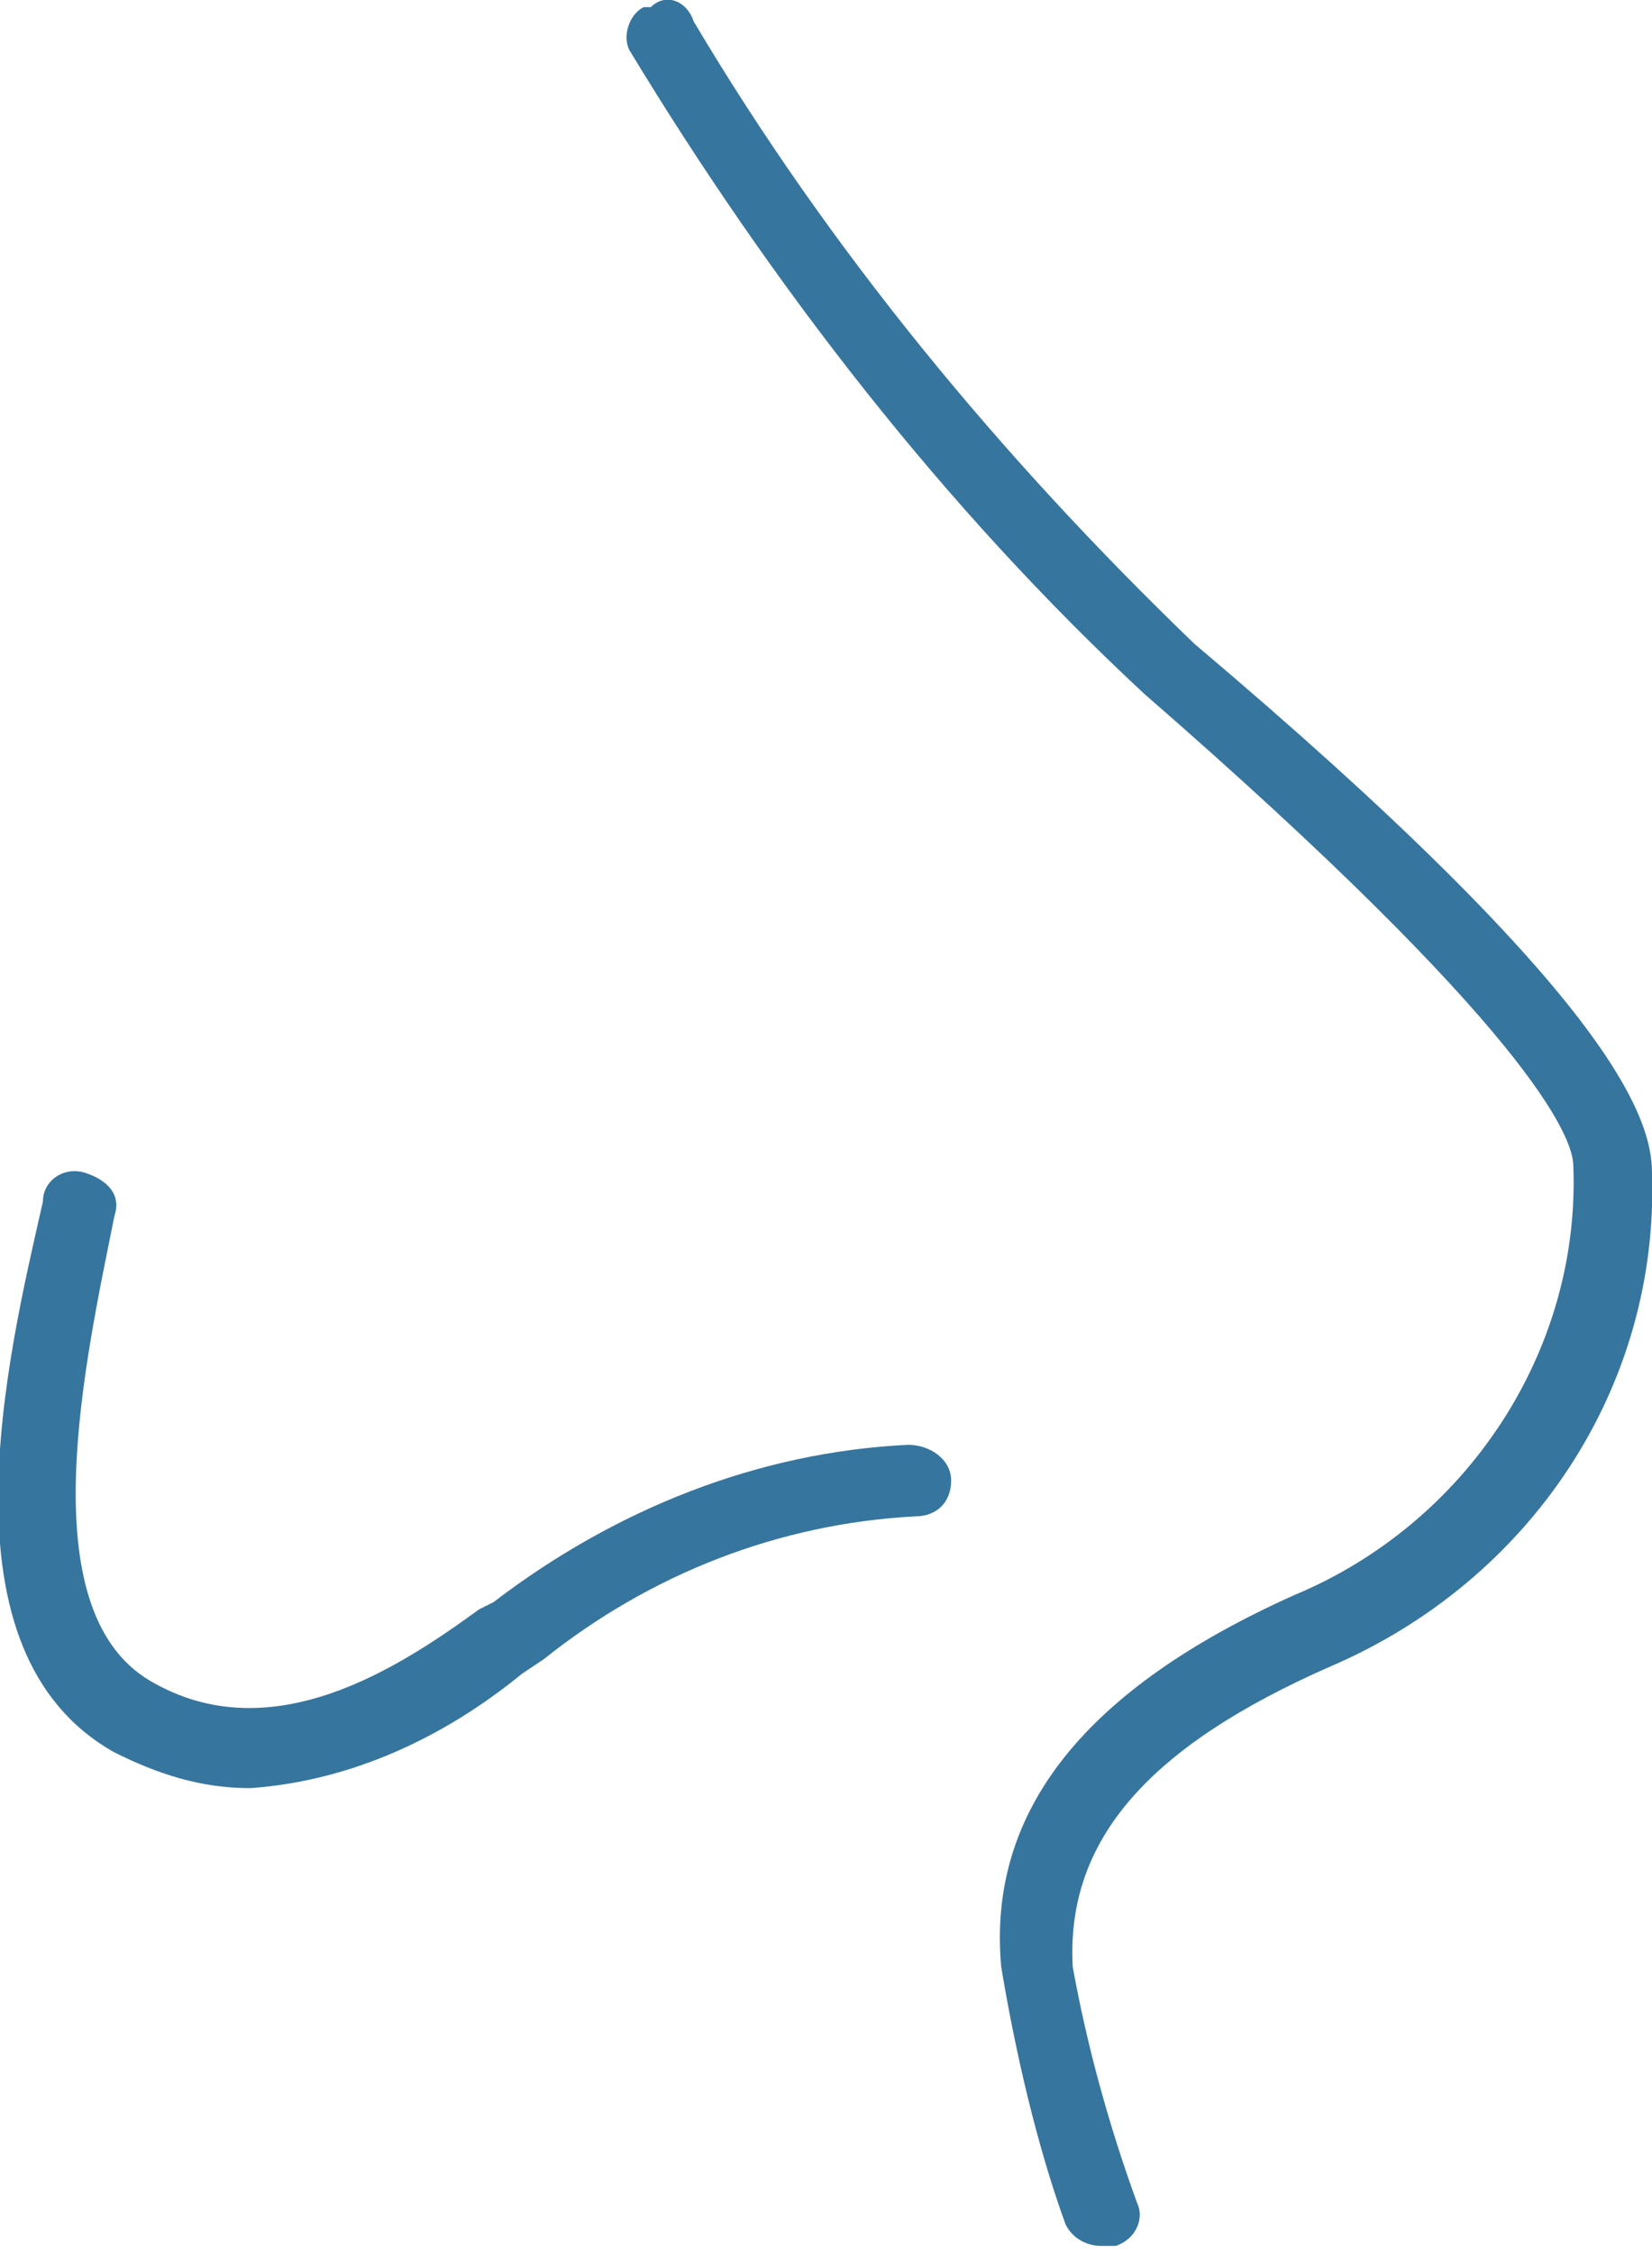
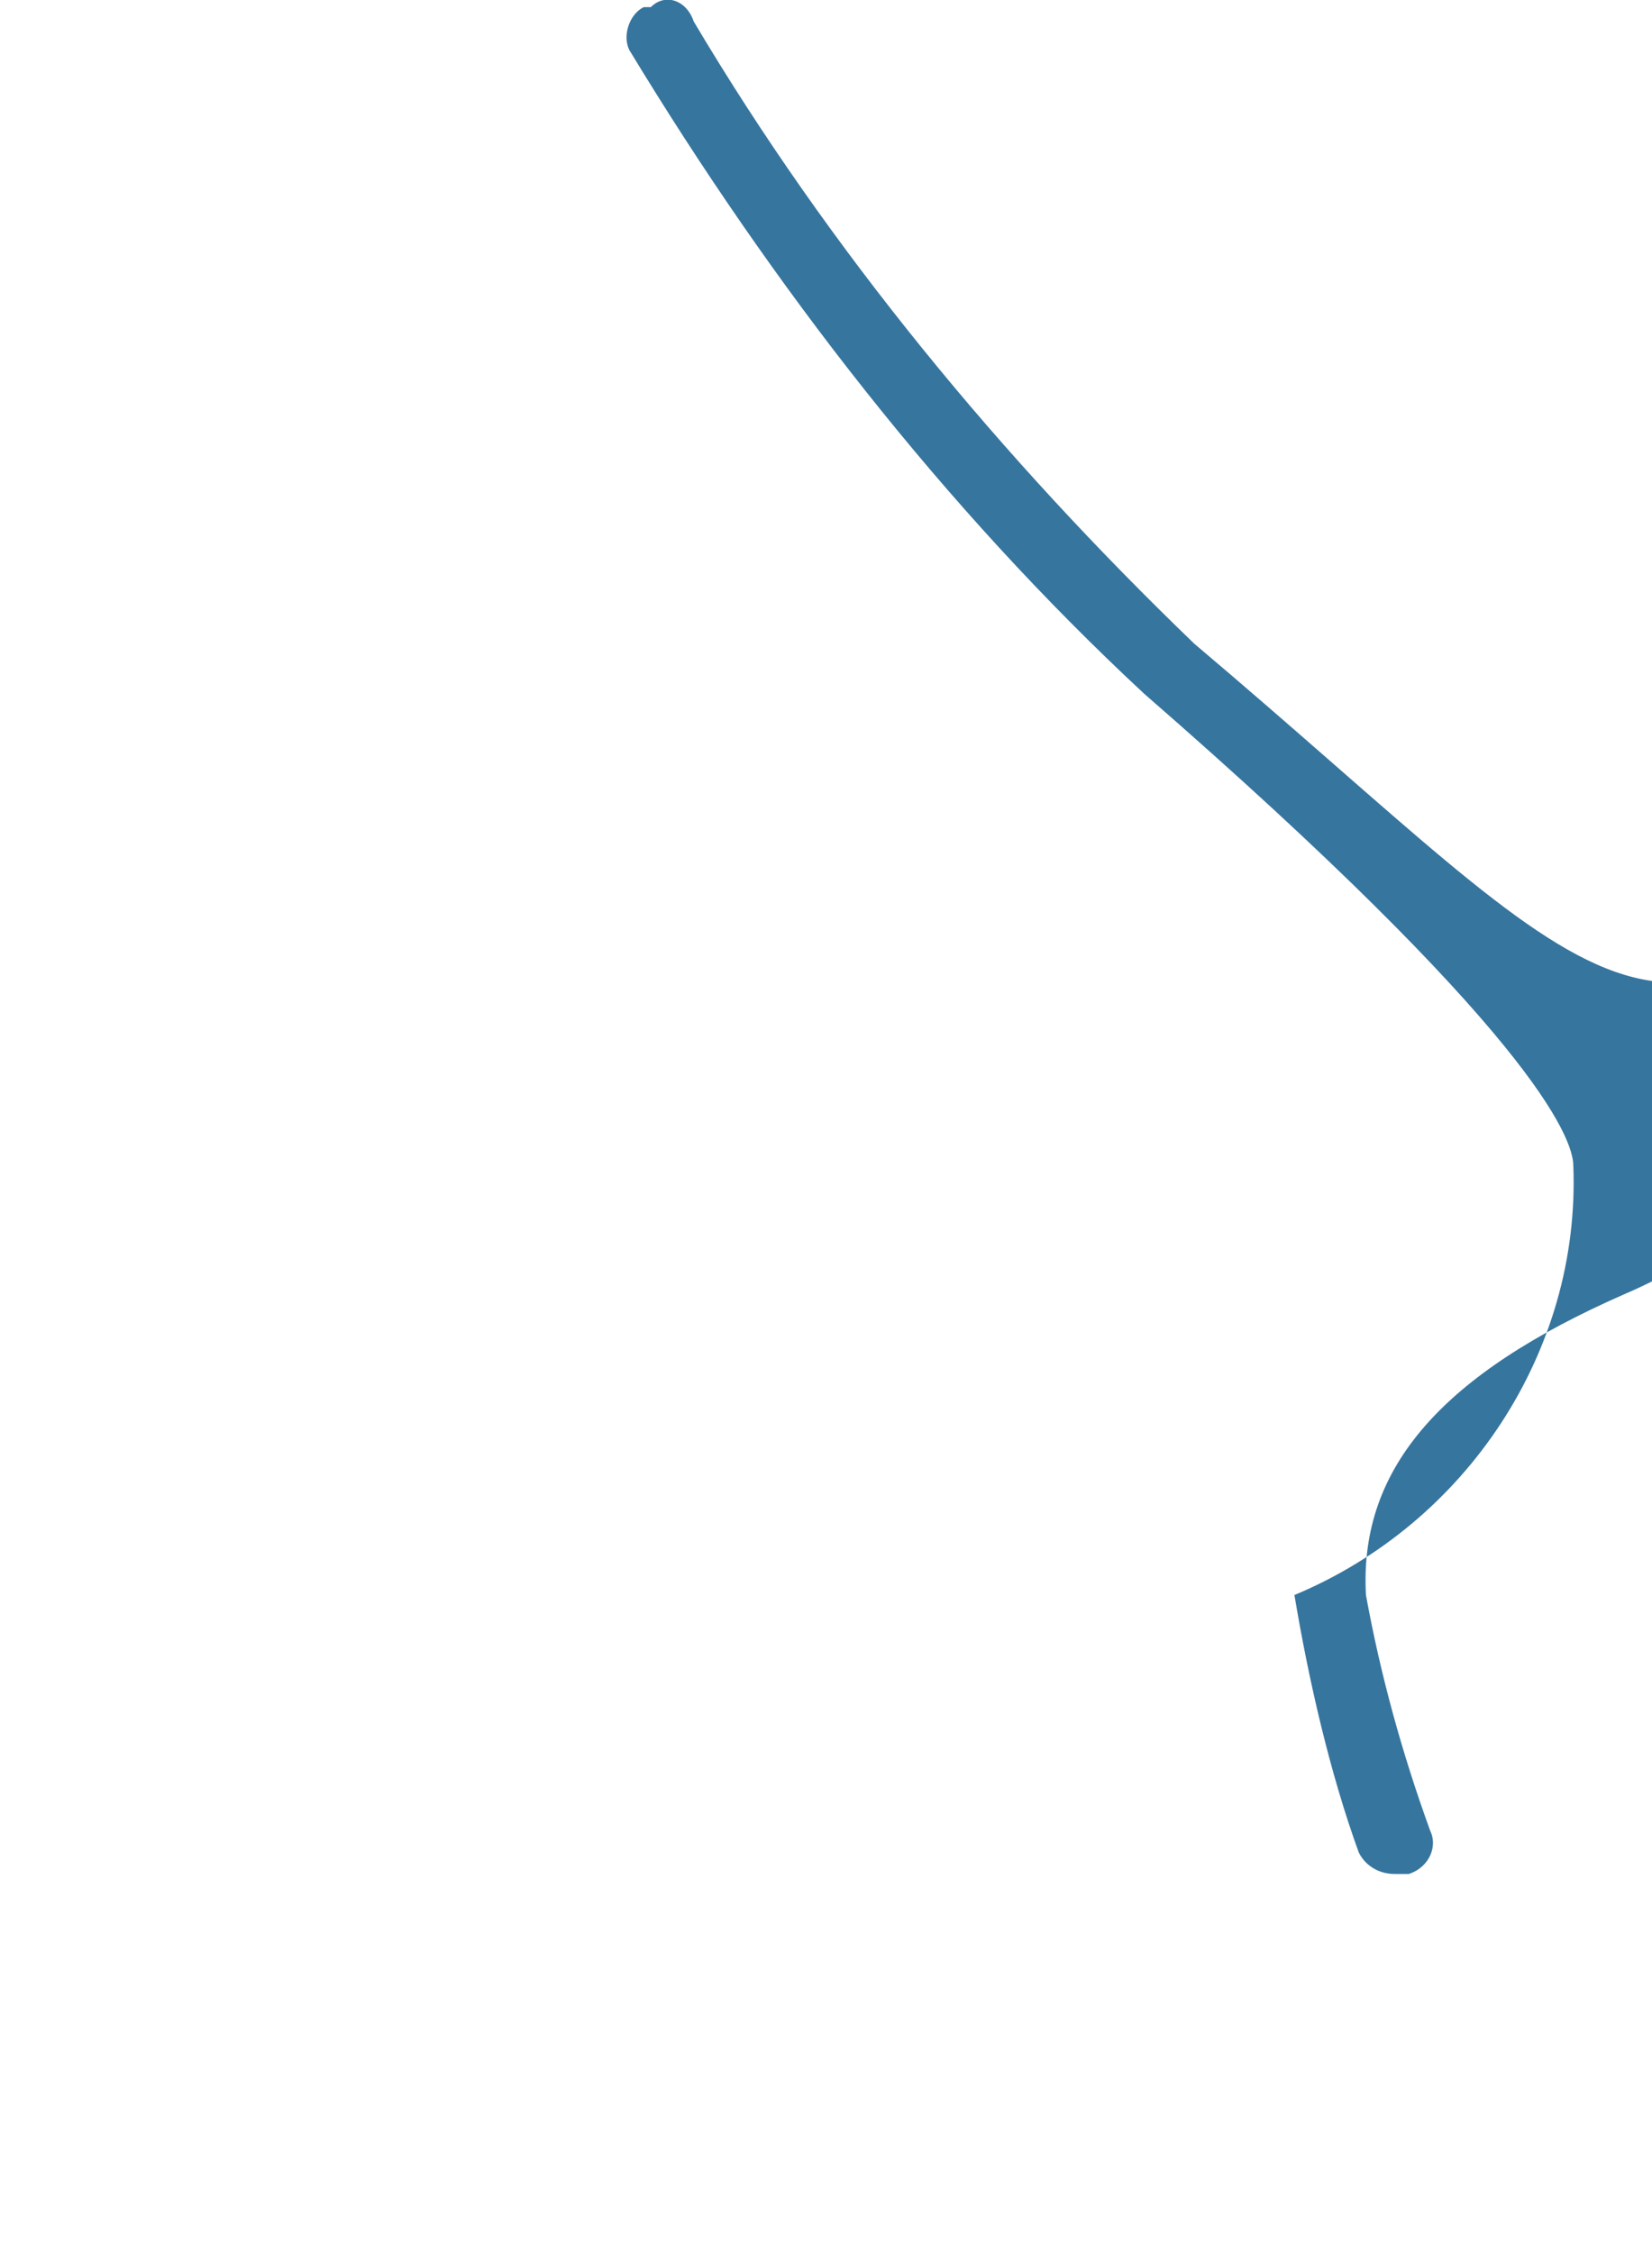
<svg xmlns="http://www.w3.org/2000/svg" id="Слой_1" x="0px" y="0px" viewBox="0 0 23.1 31.5" style="enable-background:new 0 0 23.1 31.5;" xml:space="preserve">
  <style type="text/css"> .st0{fill:#36759E;} </style>
  <g id="Слой_2_00000095323023817571869310000008287294982055692714_">
    <g id="Слой_2-2">
-       <path class="st0" d="M16.7,9c-2.7-2.6-5.1-5.5-7-8.7C9.6,0,9.3-0.1,9.1,0.1c0,0,0,0,0,0H9C8.8,0.2,8.7,0.5,8.8,0.7 c2,3.3,4.4,6.4,7.2,9c5.4,4.7,6,6.2,6,6.6c0.1,2.6-1.5,5-3.9,6c-2.9,1.3-4.3,3-4.1,5.2c0.2,1.2,0.5,2.5,0.9,3.6 c0.1,0.2,0.3,0.3,0.5,0.3h0.2c0.3-0.1,0.4-0.4,0.3-0.6c0,0,0,0,0,0l0,0c-0.4-1.1-0.7-2.2-0.9-3.3c-0.1-1.8,1.1-3.1,3.6-4.2 c2.8-1.2,4.6-3.9,4.5-6.9C23.1,15.6,22.5,13.9,16.7,9z" />
-       <path class="st0" d="M12.7,20.2L12.7,20.2c-2.1,0.1-4.1,0.9-5.8,2.2l-0.2,0.1c-1.1,0.8-2.9,2-4.6,1S1.2,19,1.6,17 c0.1-0.3-0.1-0.5-0.4-0.6c0,0,0,0,0,0c-0.3-0.1-0.6,0.1-0.6,0.4c0,0,0,0,0,0c-0.5,2.2-1.5,6.3,1,7.7C2.2,24.8,2.8,25,3.5,25 c1.4-0.1,2.7-0.7,3.8-1.6l0.3-0.2c1.5-1.2,3.3-1.9,5.2-2c0.3,0,0.5-0.2,0.5-0.5c0,0,0,0,0,0l0,0C13.3,20.4,13,20.2,12.7,20.2 C12.8,20.2,12.8,20.2,12.7,20.2L12.7,20.2z" />
+       <path class="st0" d="M16.7,9c-2.7-2.6-5.1-5.5-7-8.7C9.6,0,9.3-0.1,9.1,0.1c0,0,0,0,0,0H9C8.8,0.2,8.7,0.5,8.8,0.7 c2,3.3,4.4,6.4,7.2,9c5.4,4.7,6,6.2,6,6.6c0.1,2.6-1.5,5-3.9,6c0.2,1.2,0.5,2.5,0.9,3.6 c0.1,0.2,0.3,0.3,0.5,0.3h0.2c0.3-0.1,0.4-0.4,0.3-0.6c0,0,0,0,0,0l0,0c-0.4-1.1-0.7-2.2-0.9-3.3c-0.1-1.8,1.1-3.1,3.6-4.2 c2.8-1.2,4.6-3.9,4.5-6.9C23.1,15.6,22.5,13.9,16.7,9z" />
    </g>
  </g>
</svg>